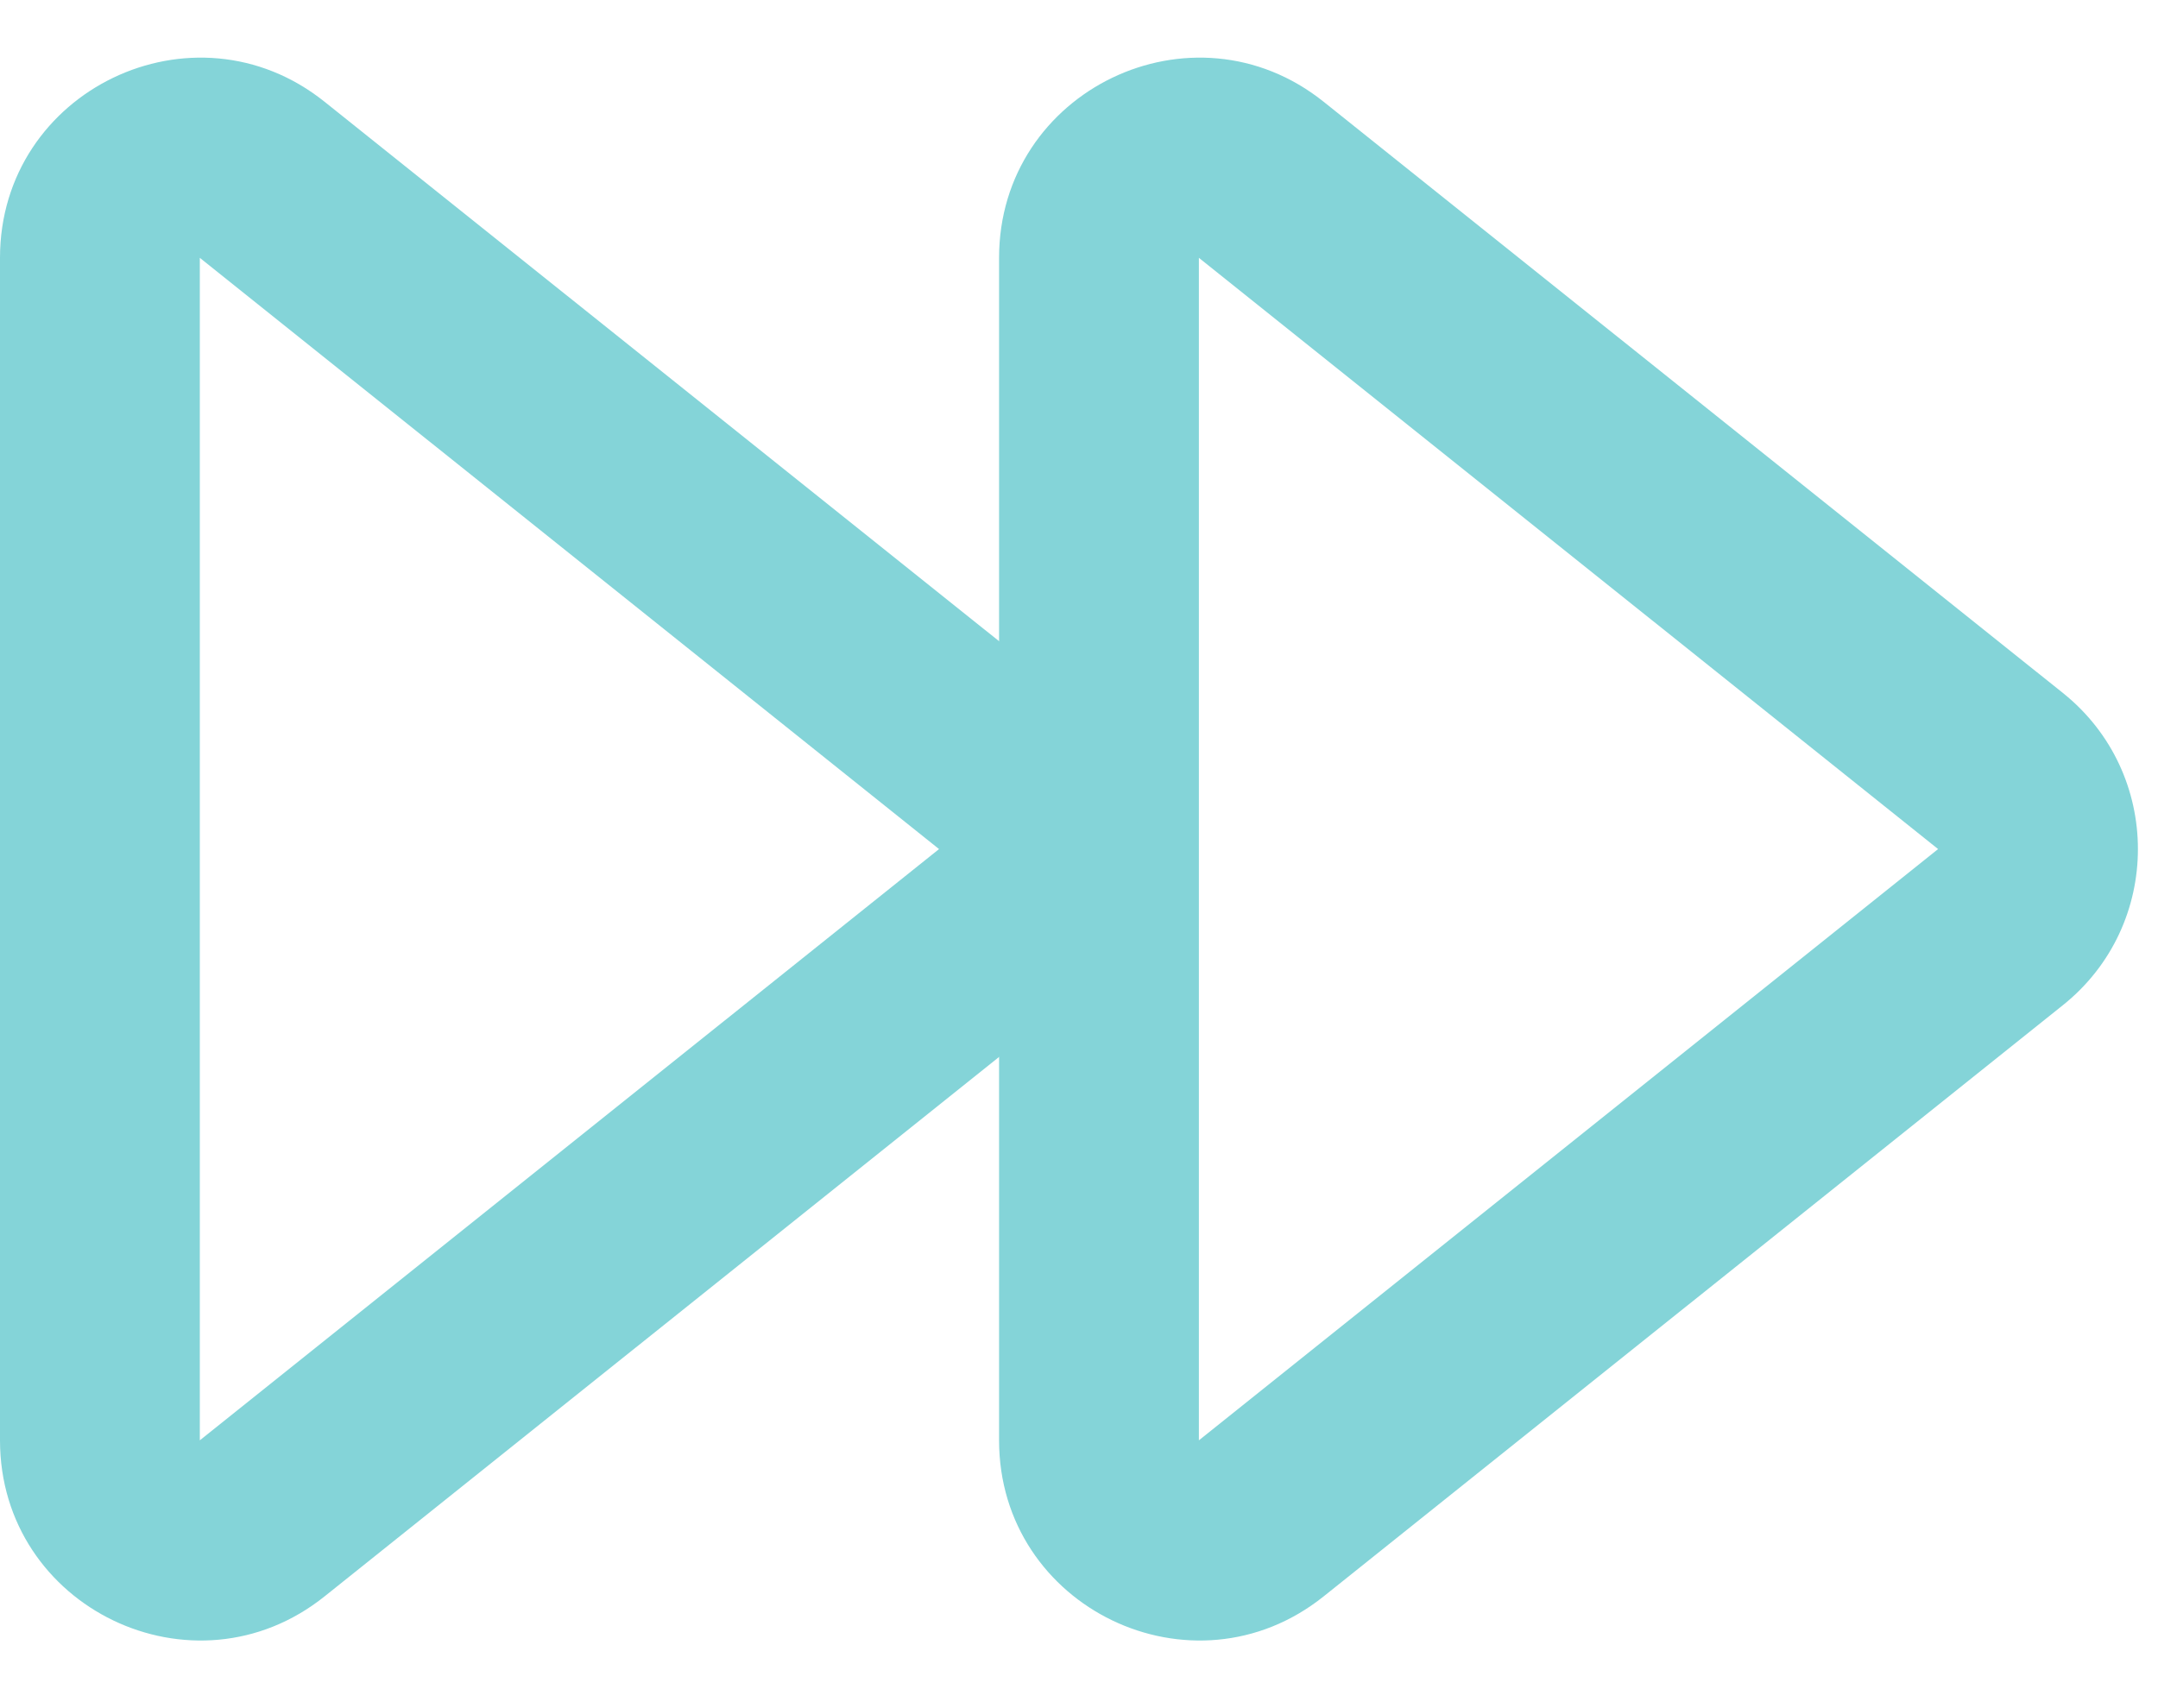
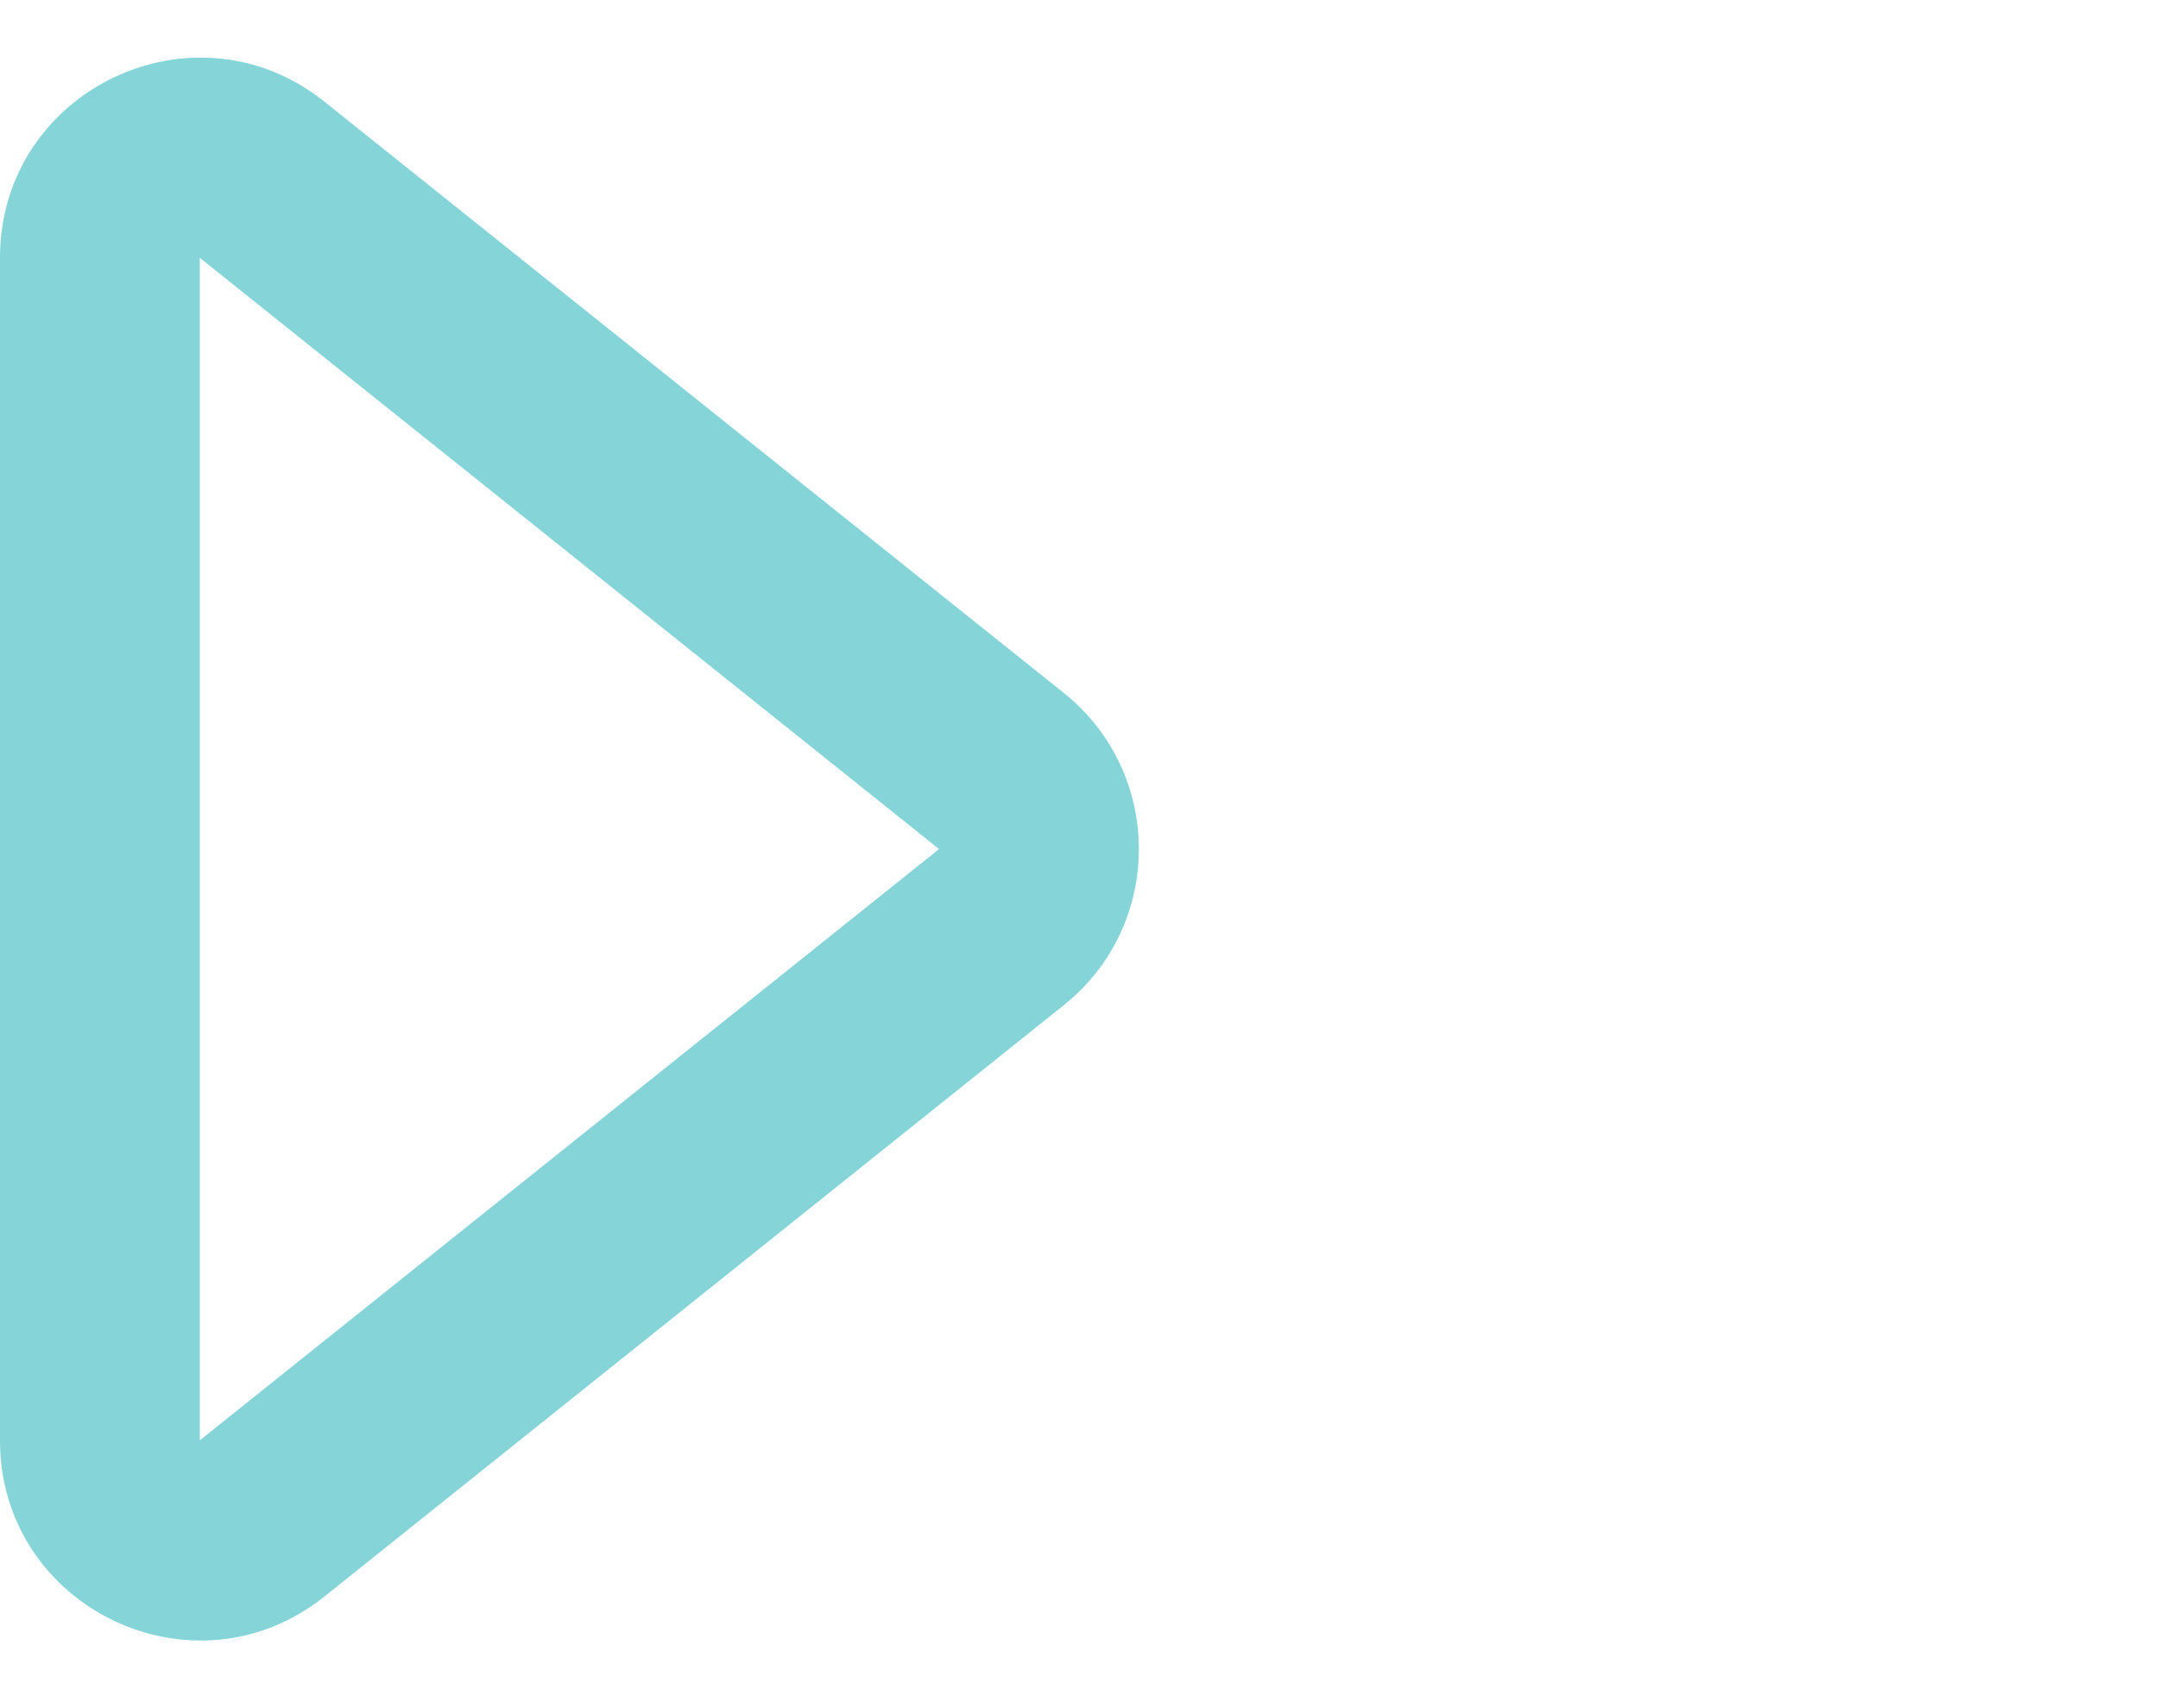
<svg xmlns="http://www.w3.org/2000/svg" fill="none" height="17.1" preserveAspectRatio="xMidYMid meet" style="fill: none" version="1" viewBox="1.0 3.5 21.6 17.1" width="21.6" zoomAndPan="magnify">
  <g id="change1_1">
-     <path clip-rule="evenodd" d="M11 6.081C11 4.404 12.94 3.471 14.249 4.519L21.649 10.438C22.649 11.239 22.649 12.761 21.649 13.562L14.249 19.481C12.94 20.529 11 19.596 11 17.919V6.081ZM13.625 5.3L13 6.081V17.919L20.399 12L13 6.081L13.625 5.3Z" fill="#84d4d8" fill-rule="evenodd" />
-   </g>
+     </g>
  <g id="change1_2">
    <path clip-rule="evenodd" d="M1 6.081C1 4.404 2.94 3.471 4.249 4.519L11.649 10.438C12.649 11.239 12.649 12.761 11.649 13.562L4.249 19.481C2.94 20.529 1 19.596 1 17.919V6.081ZM3.625 5.3L3 6.081V17.919L10.399 12L3 6.081L3.625 5.3Z" fill="#84d4d8" fill-rule="evenodd" />
  </g>
</svg>